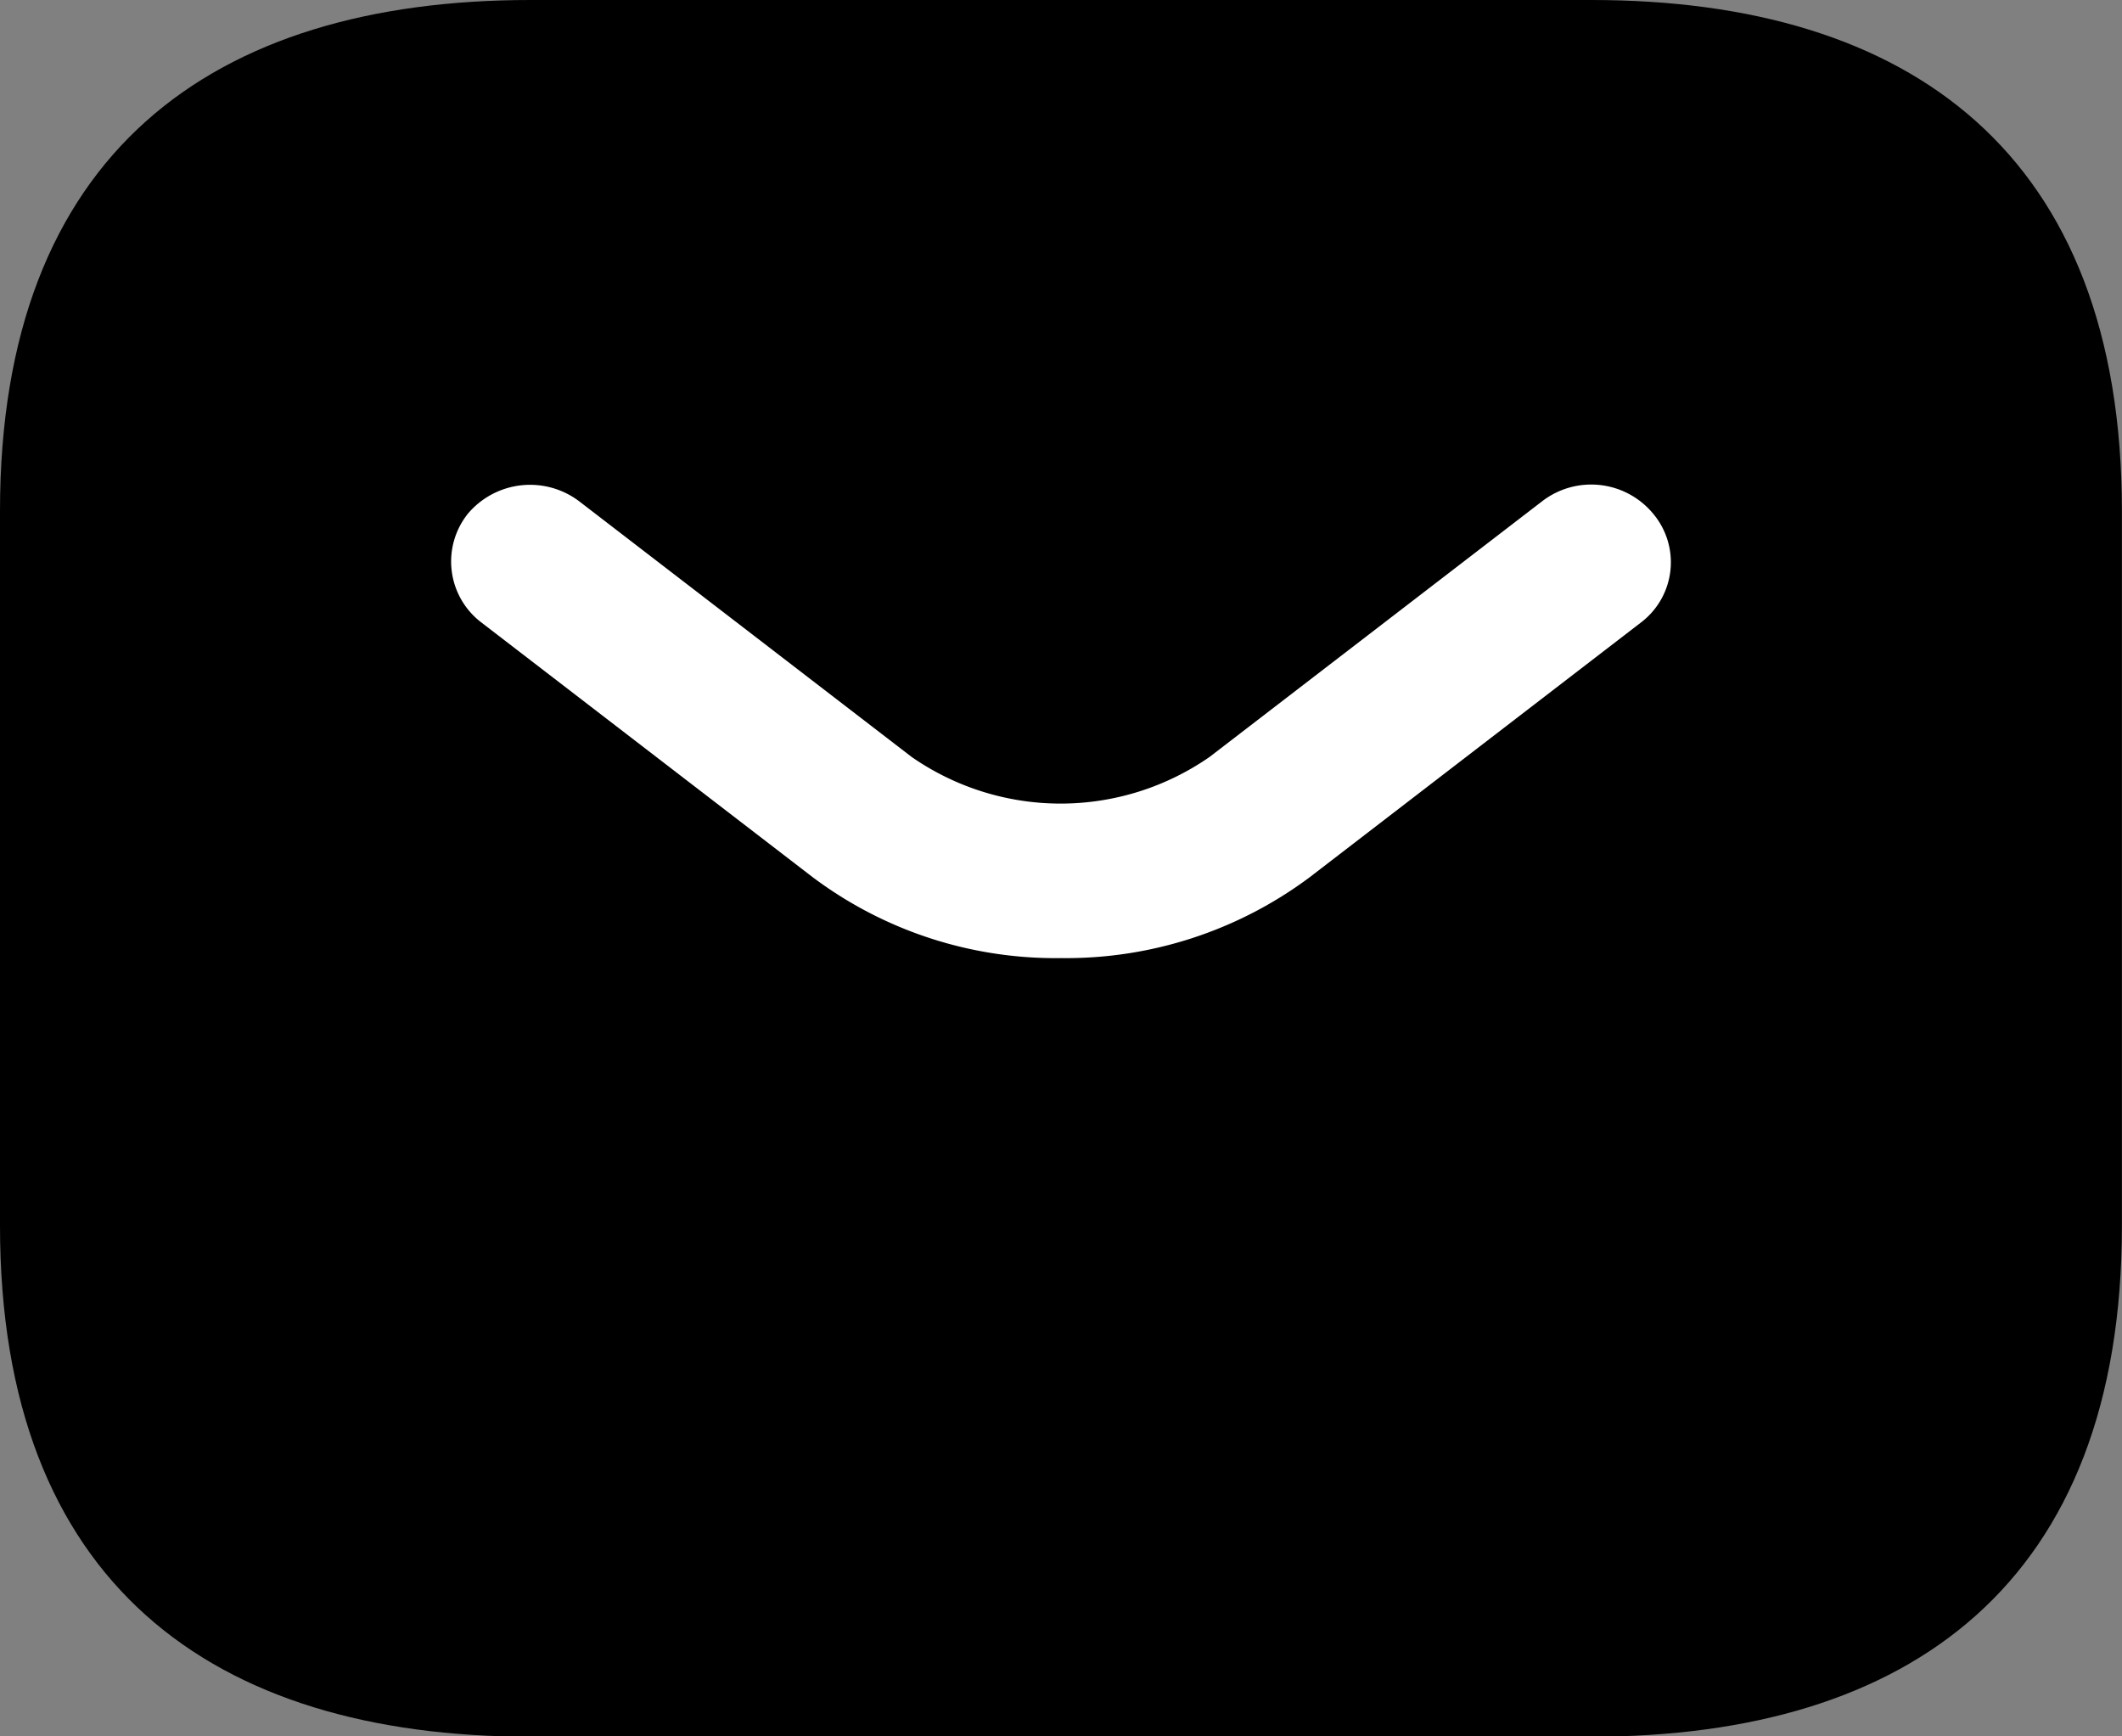
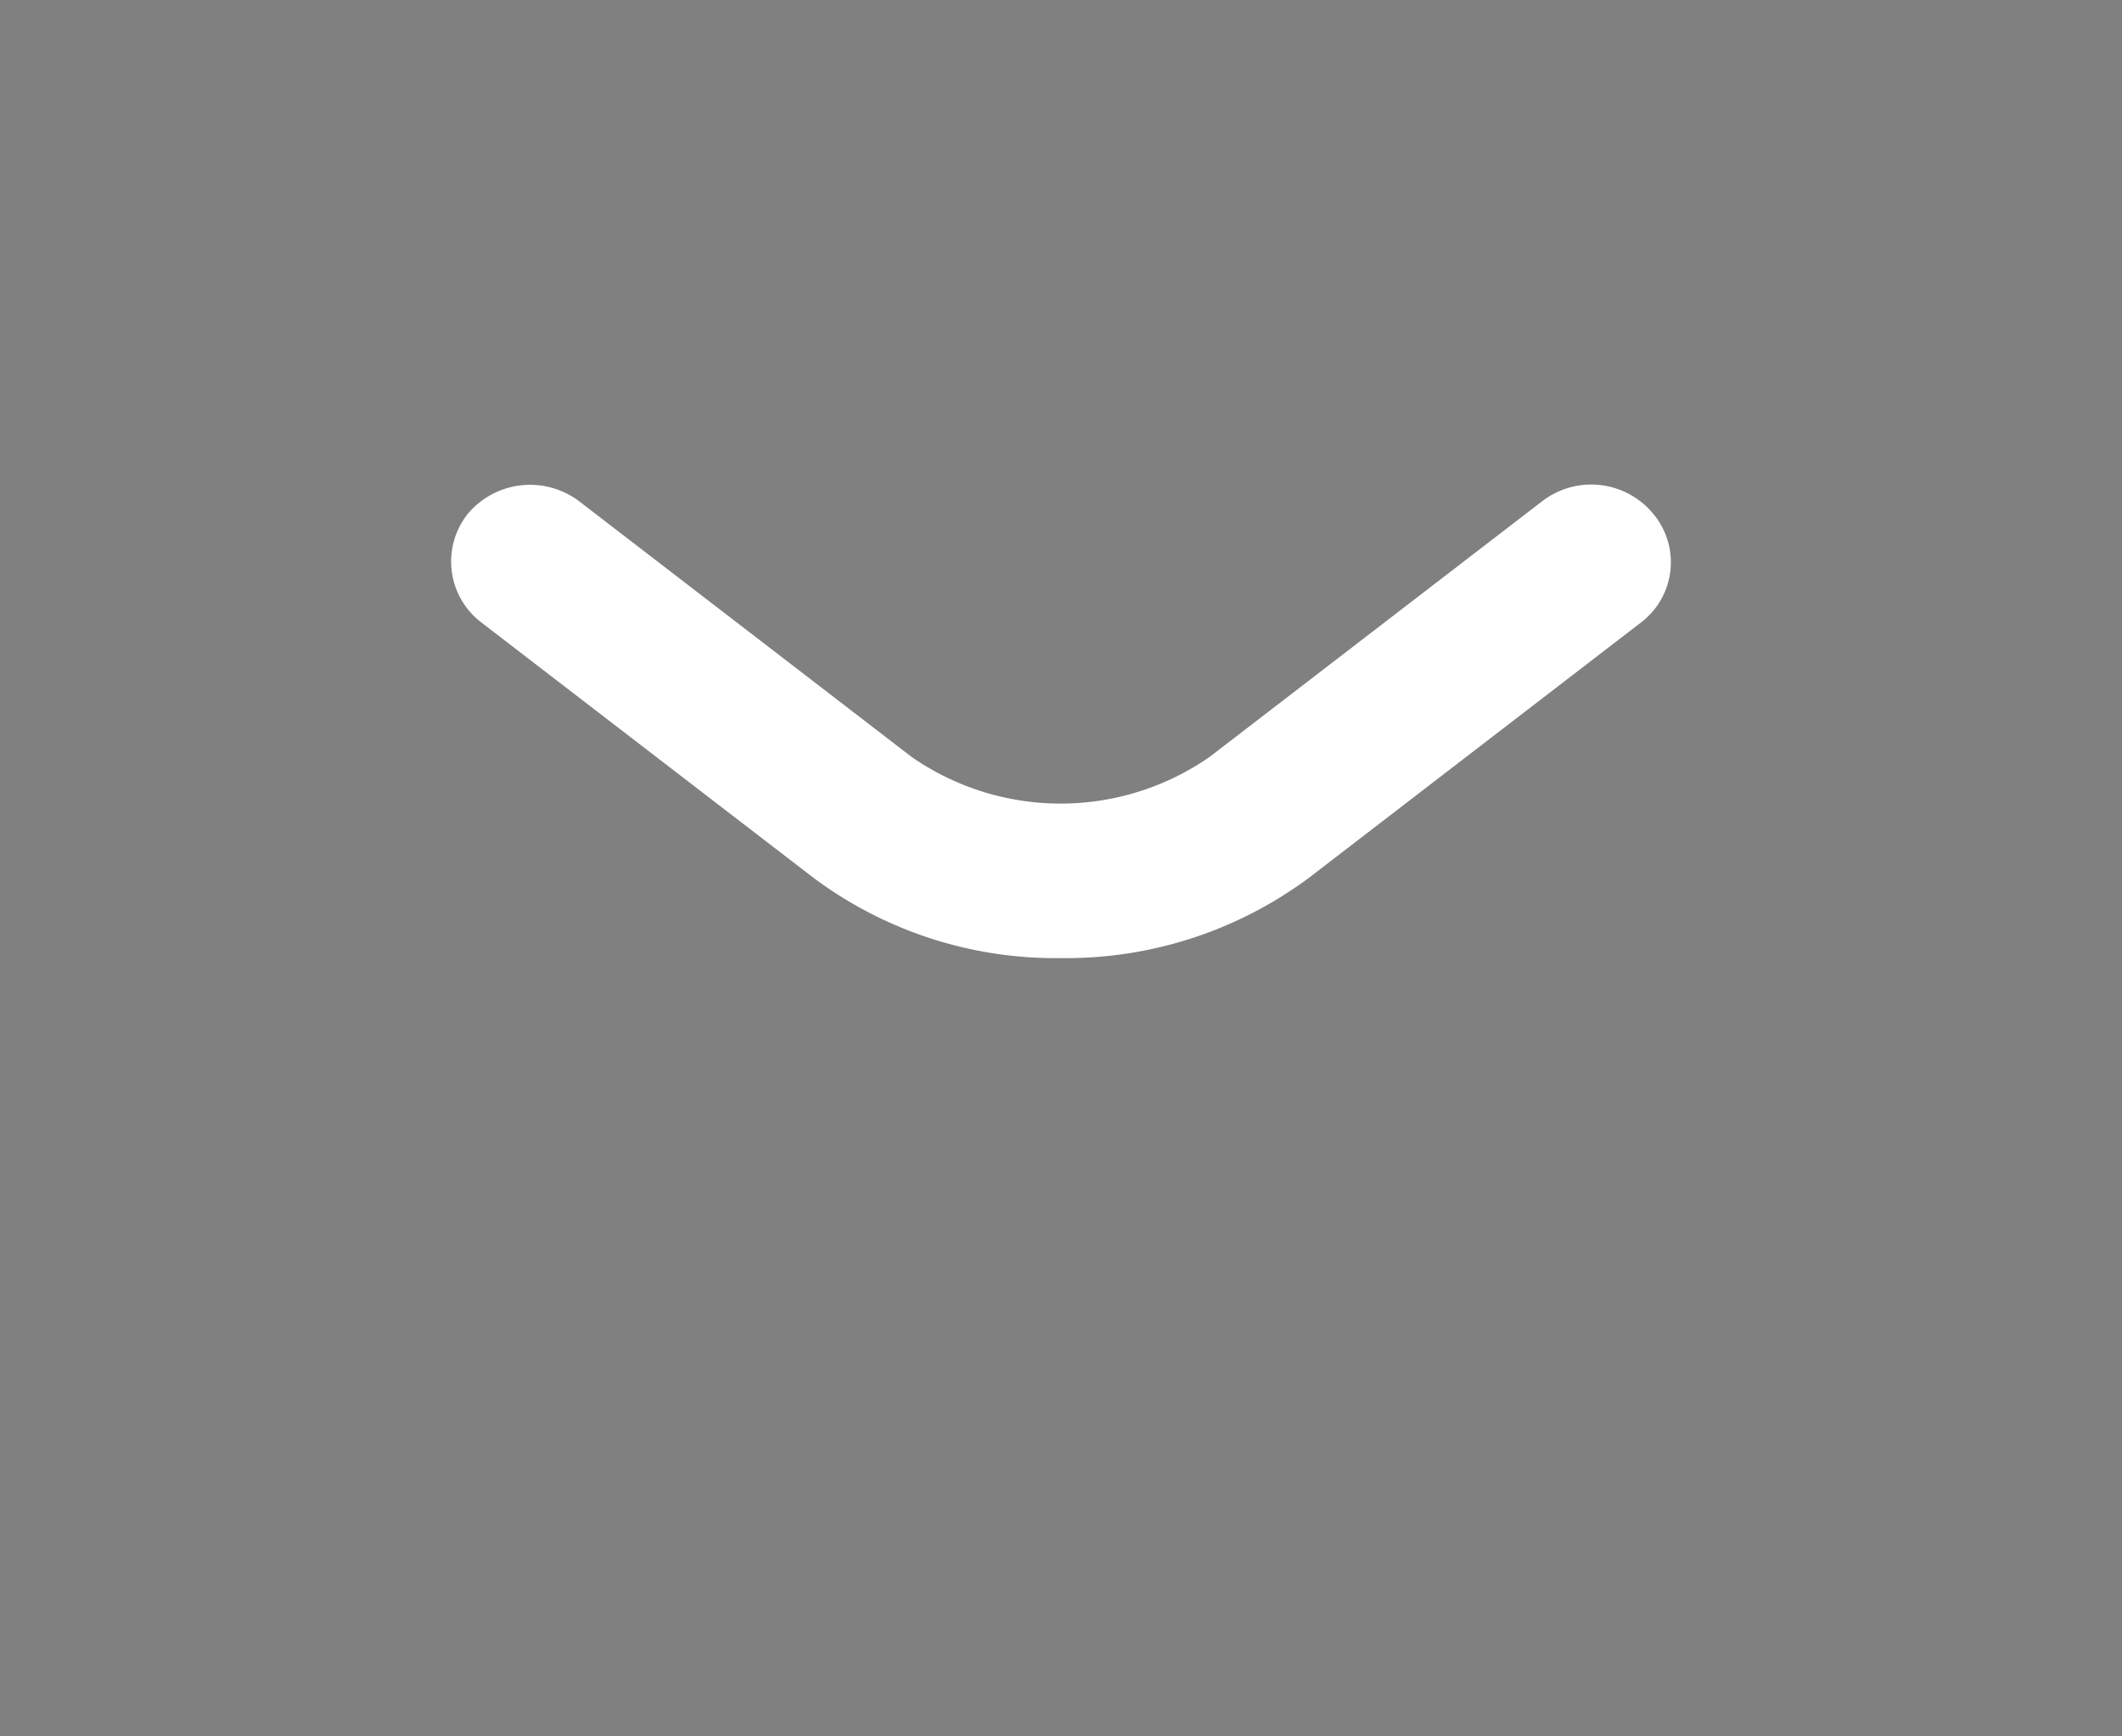
<svg xmlns="http://www.w3.org/2000/svg" width="24.501" height="20.045" viewBox="0 0 24.501 20.045">
  <rect x="0" y="0" width="24.501" height="20.045" fill="#808080" stroke="none" />
  <g id="ic_mail" transform="translate(-1382.584 -1416.5)">
-     <path id="Vector" d="M18.376,0H6.125C2.45,0,0,1.769,0,5.9V14.15c0,4.127,2.45,5.9,6.125,5.9h12.25c3.675,0,6.125-1.769,6.125-5.9V5.9C24.5,1.769,22.051,0,18.376,0Z" transform="translate(1382.584 1416.5)" />
    <path id="Vector-2" data-name="Vector" d="M18.952,7.181l-3.834,2.948a4.7,4.7,0,0,1-2.867.932,4.67,4.67,0,0,1-2.867-.932L5.549,7.181A.884.884,0,0,1,5.4,5.931.94.94,0,0,1,6.689,5.79l3.834,2.948a3.016,3.016,0,0,0,3.442,0L17.8,5.79a.928.928,0,0,1,1.286.141A.872.872,0,0,1,18.952,7.181Z" transform="translate(1382.586 1416.5)" fill="#fff" />
  </g>
</svg>